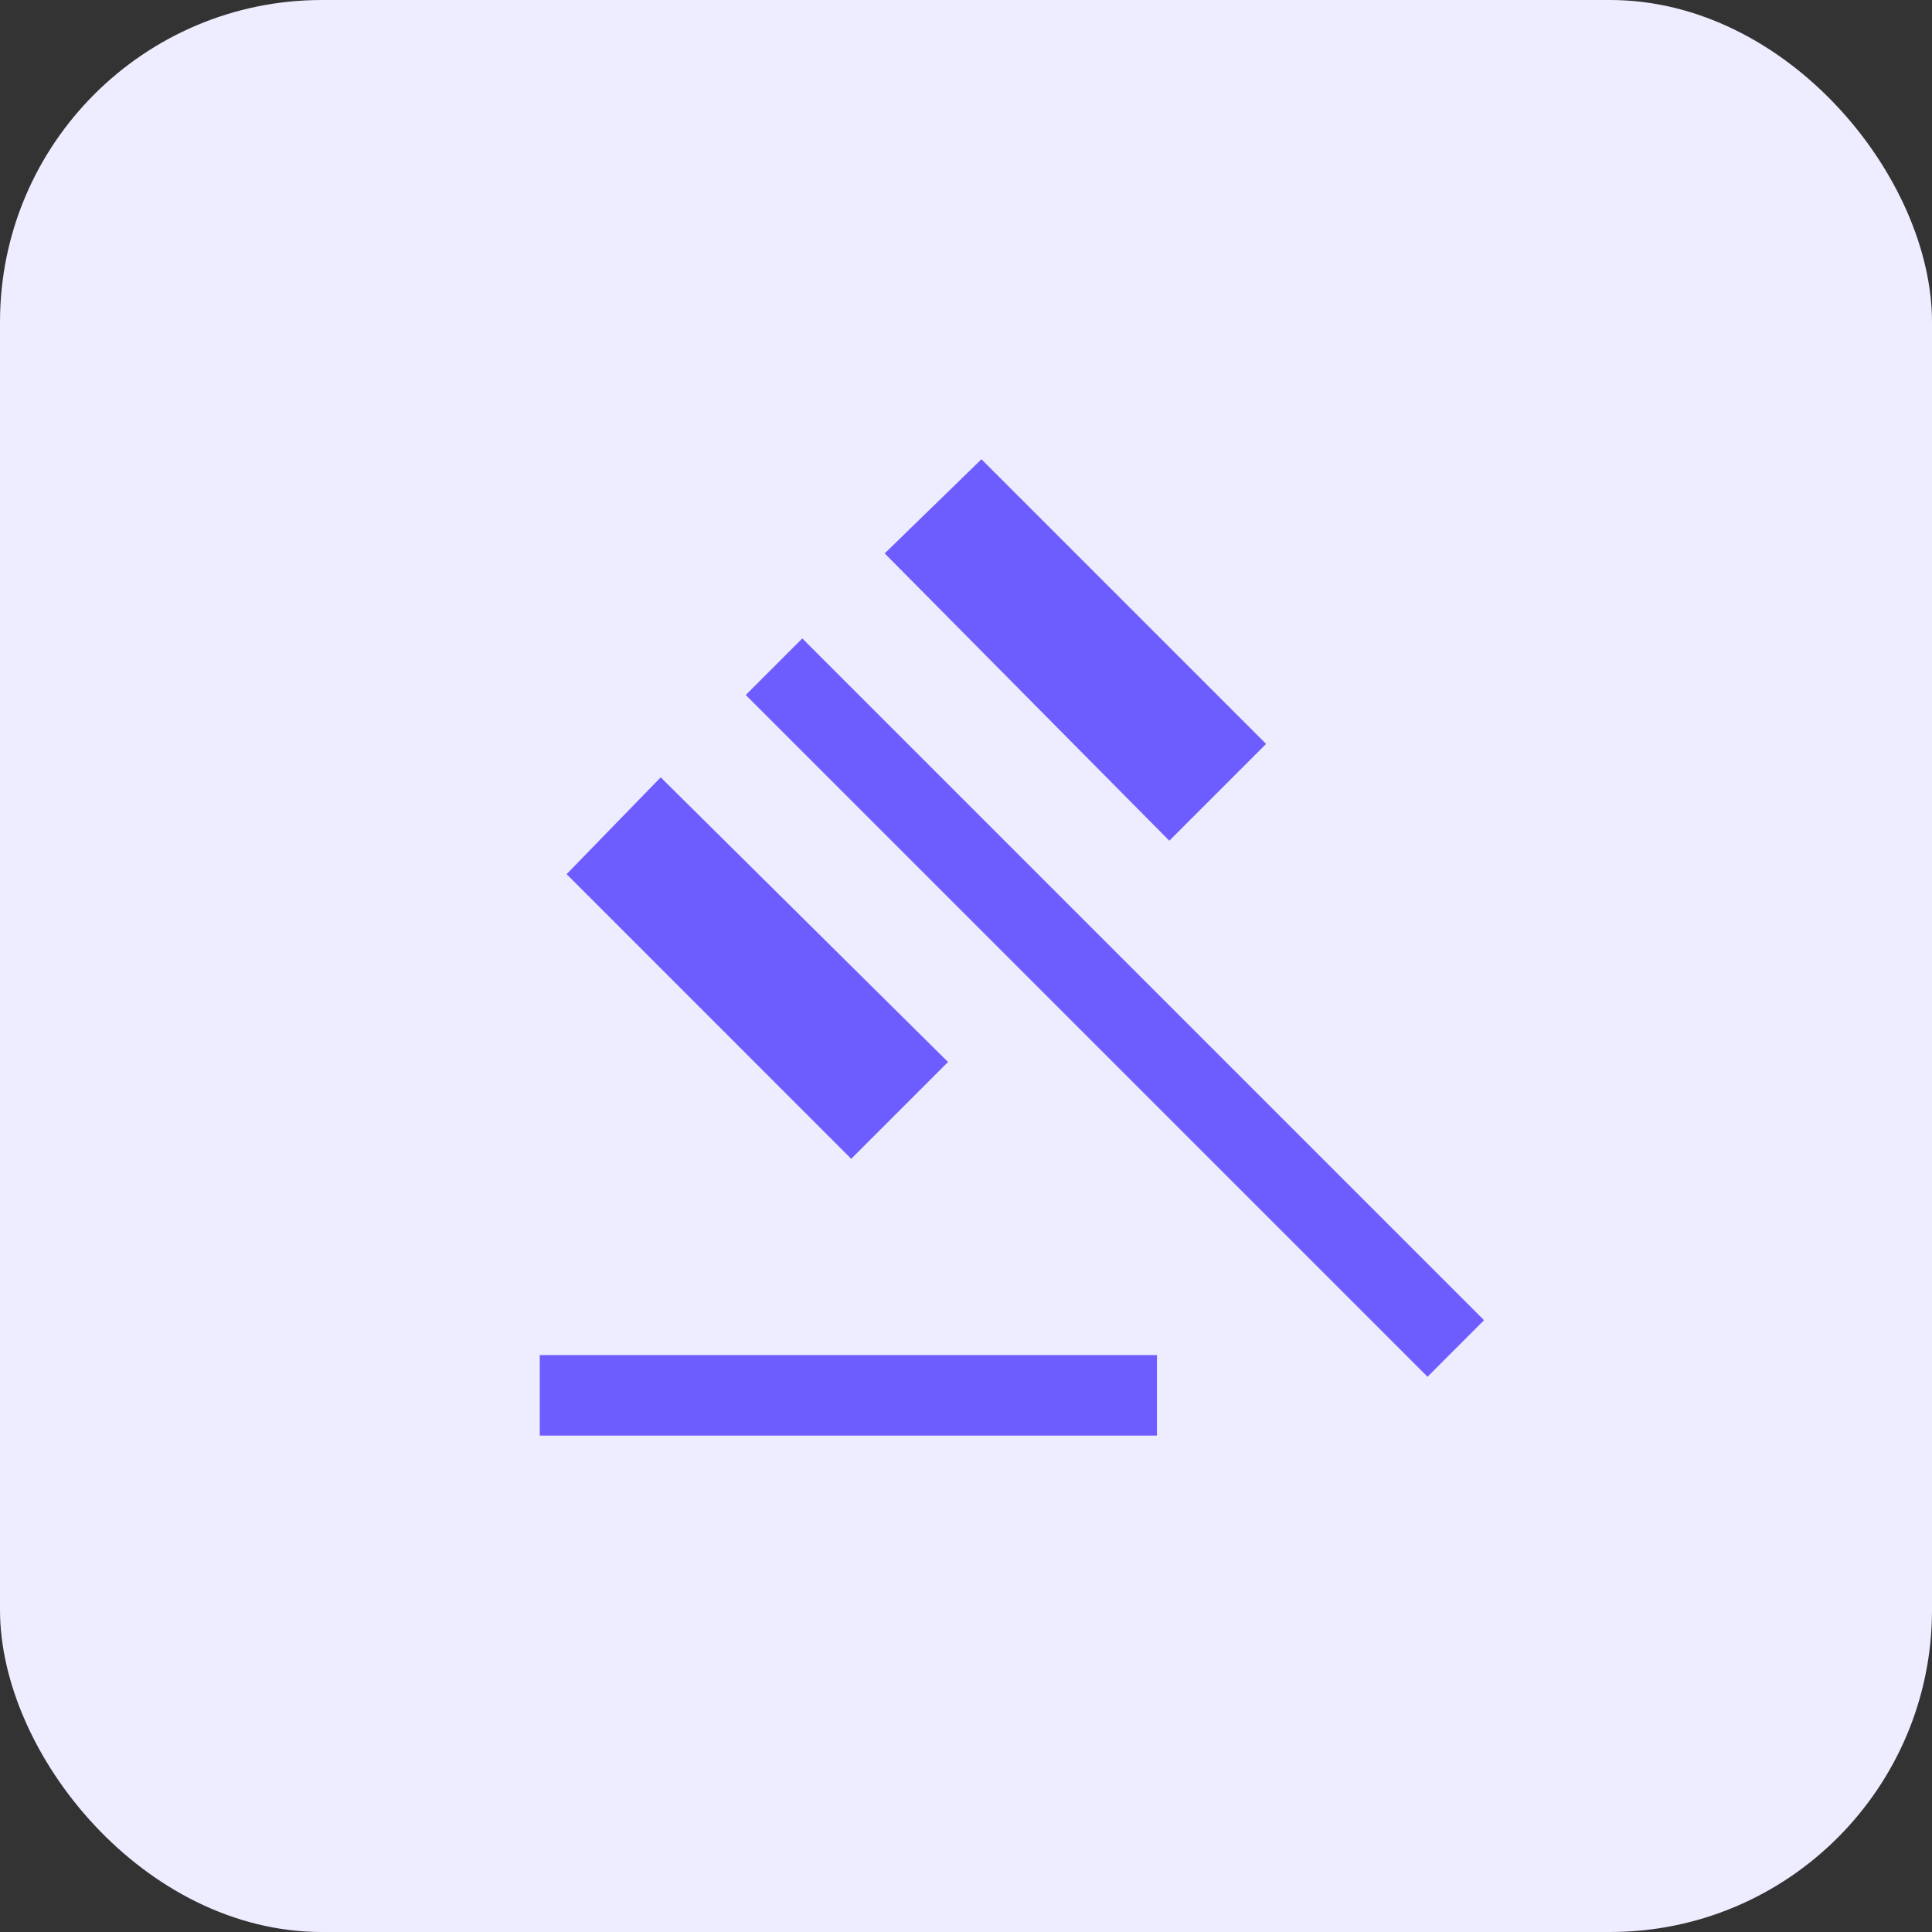
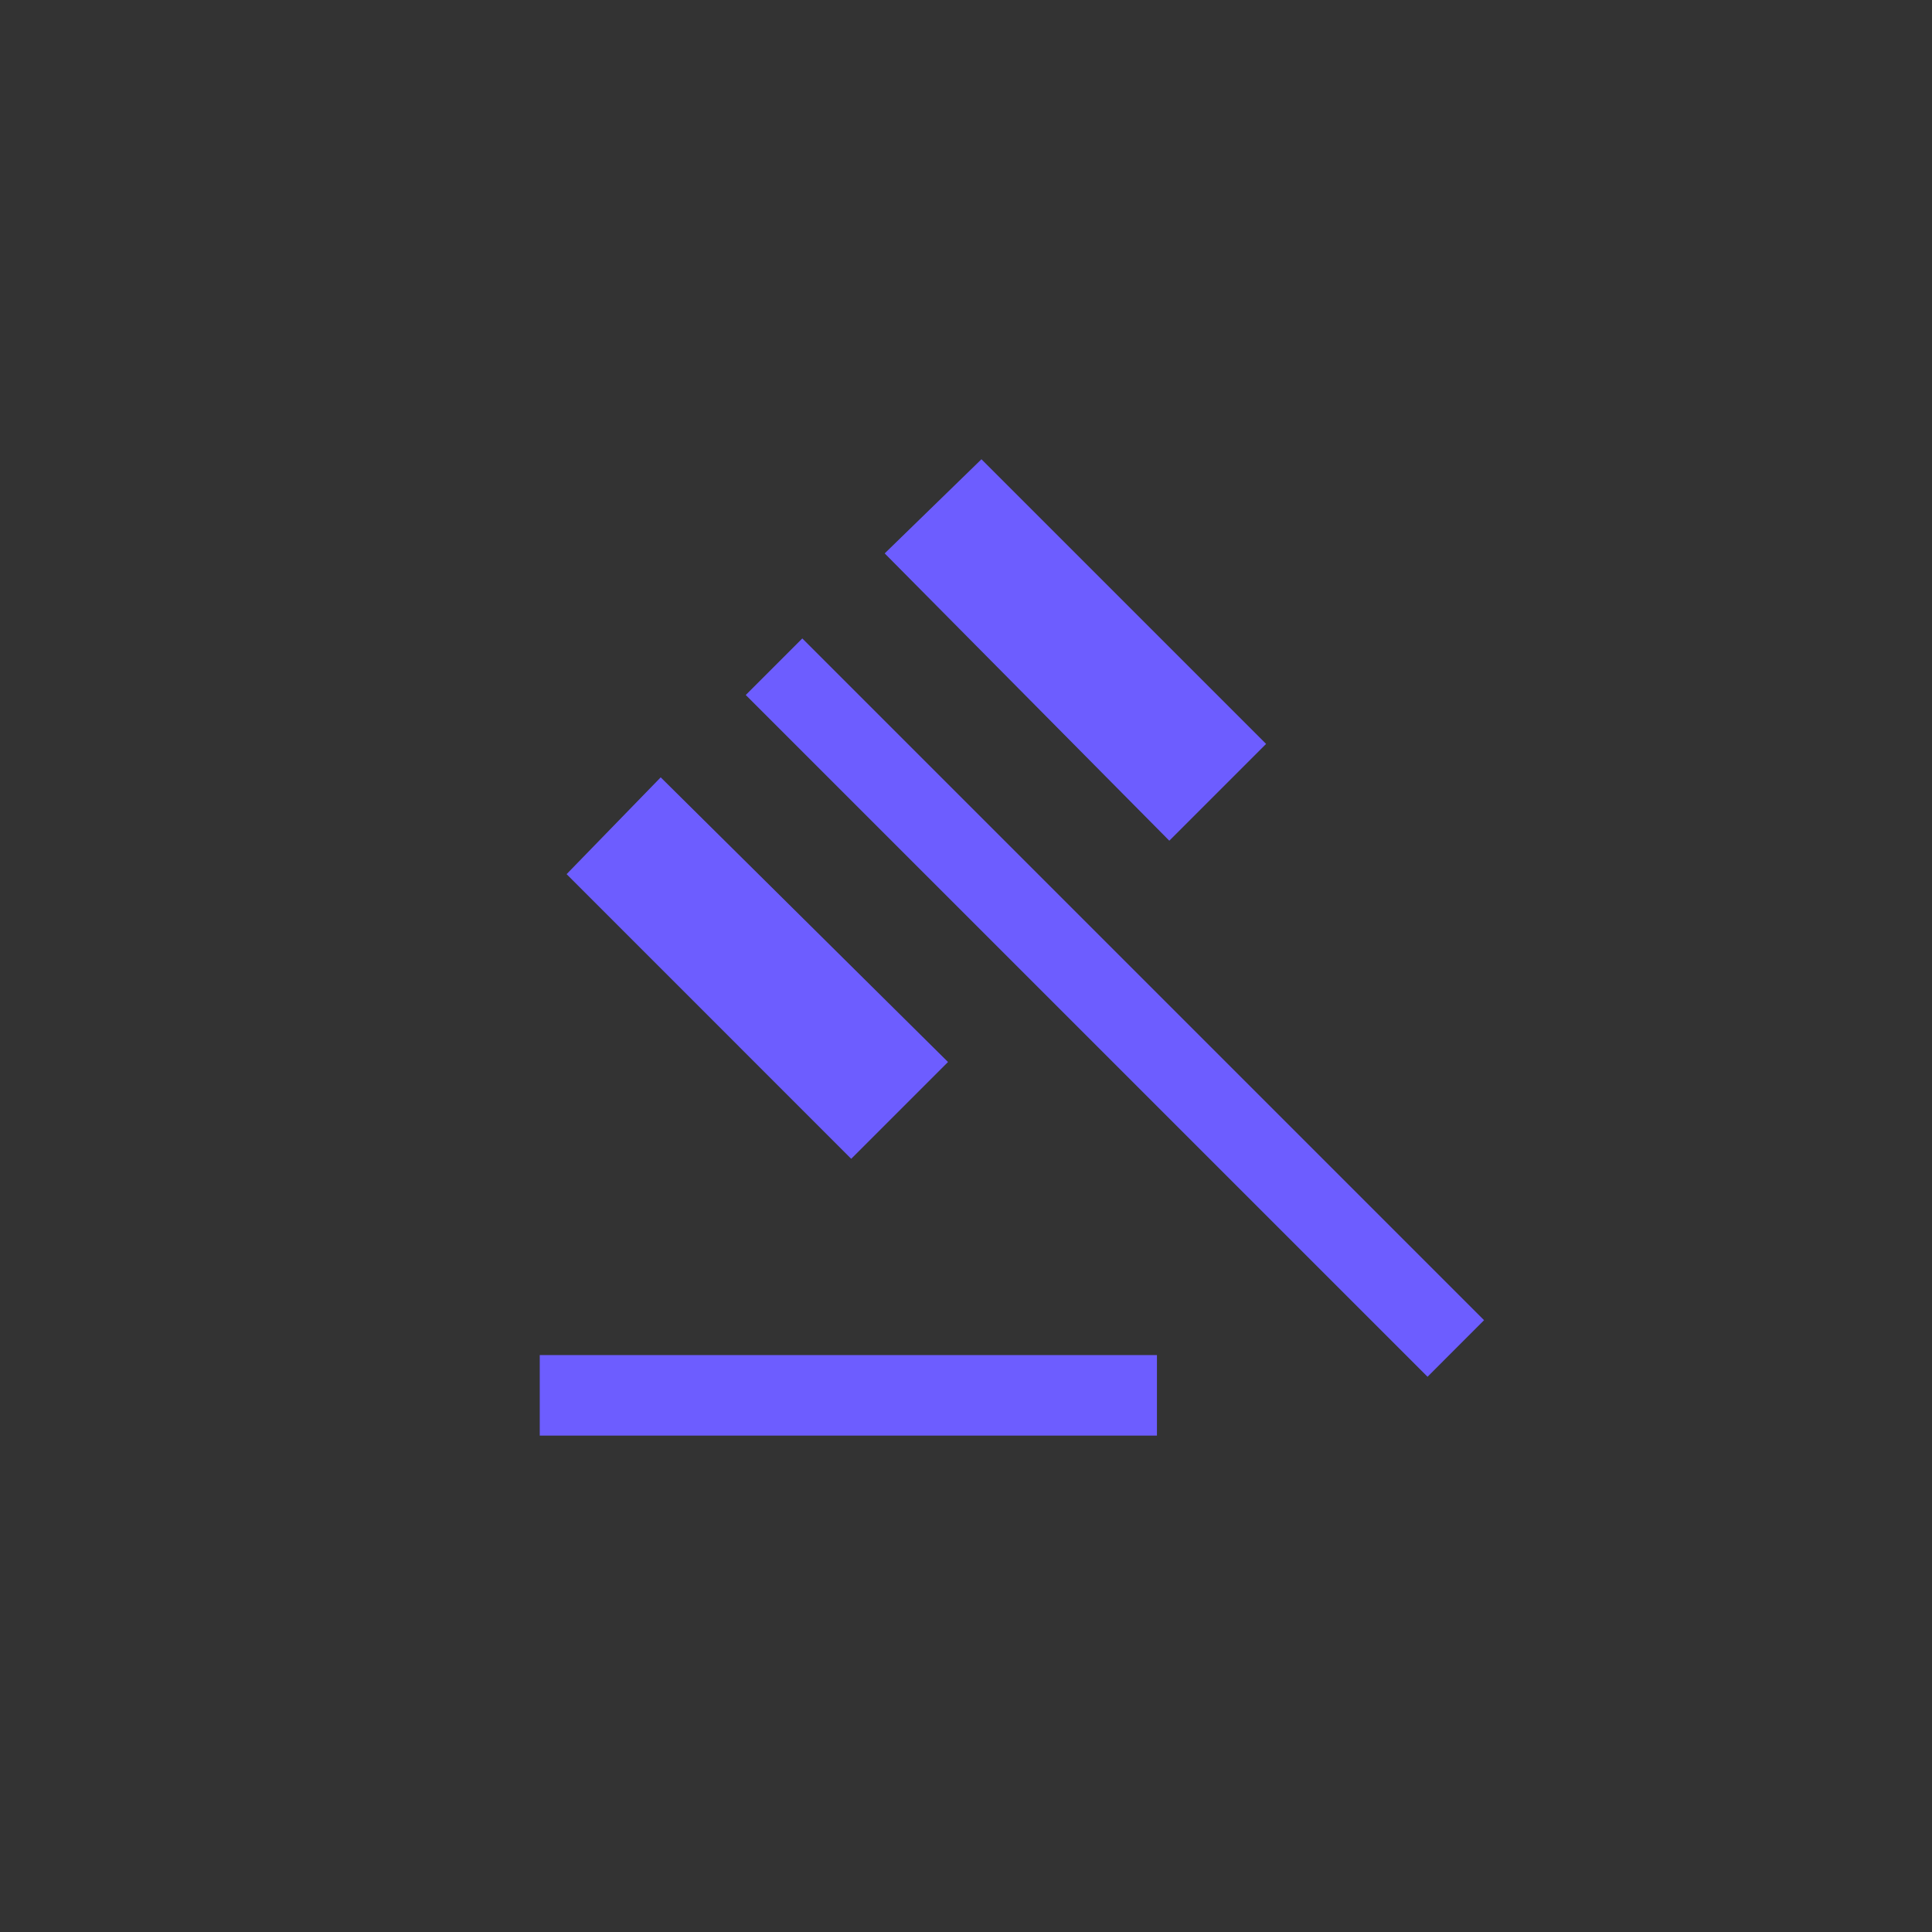
<svg xmlns="http://www.w3.org/2000/svg" width="48" height="48" viewBox="0 0 48 48" fill="none">
  <rect x="0" y="0" width="48" height="48" fill="#333333" stroke="none" />
-   <rect width="48" height="48" rx="8" fill="#EEECFF" />
  <mask id="mask0_207_13625" style="mask-type:alpha" maskUnits="userSpaceOnUse" x="8" y="8" width="32" height="32">
    <rect x="8" y="8" width="32" height="32" fill="#D9D9D9" />
  </mask>
  <g mask="url(#mask0_207_13625)">
-     <path d="M13.41 35.667V33.667H28.744V35.667H13.41ZM21.148 28.79L14.077 21.718L16.415 19.313L23.553 26.385L21.148 28.79ZM29.051 20.887L21.98 13.749L24.384 11.41L31.456 18.482L29.051 20.887ZM35.467 34.205L18.528 17.267L19.933 15.862L36.871 32.8L35.467 34.205Z" fill="#6D5DFF" />
+     <path d="M13.41 35.667V33.667H28.744V35.667H13.41ZM21.148 28.79L14.077 21.718L16.415 19.313L23.553 26.385ZM29.051 20.887L21.98 13.749L24.384 11.41L31.456 18.482L29.051 20.887ZM35.467 34.205L18.528 17.267L19.933 15.862L36.871 32.8L35.467 34.205Z" fill="#6D5DFF" />
  </g>
</svg>